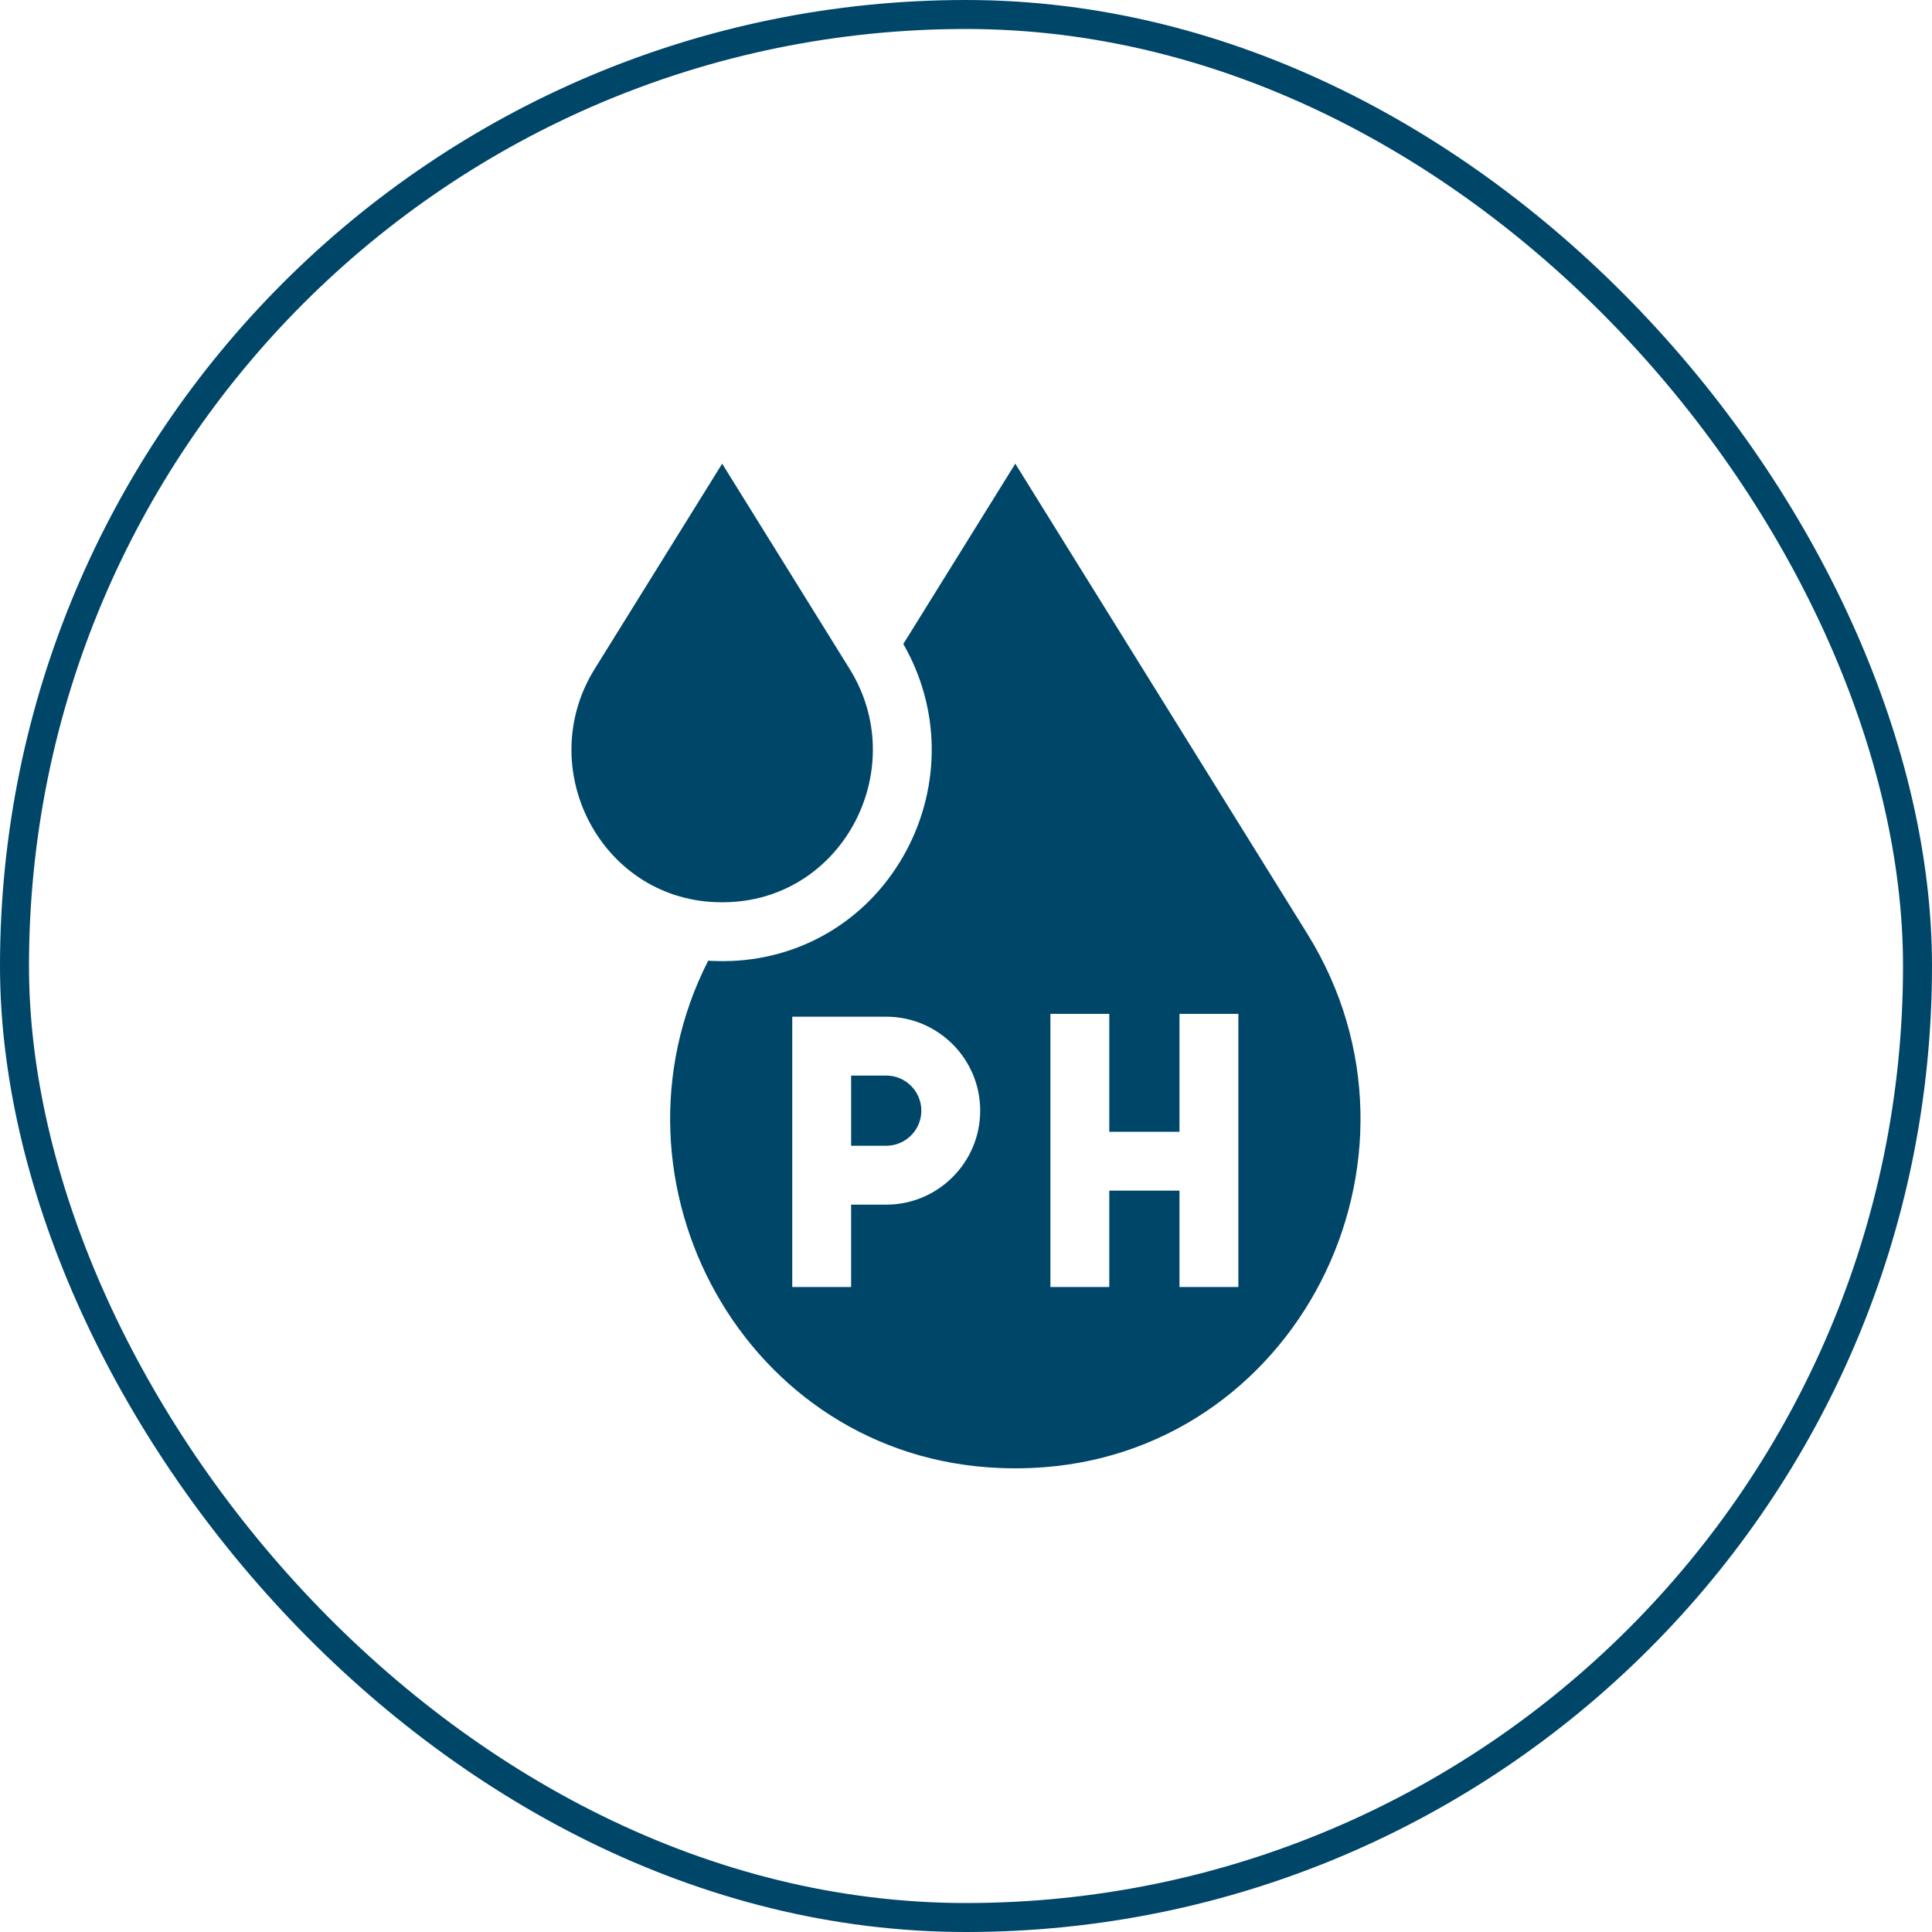
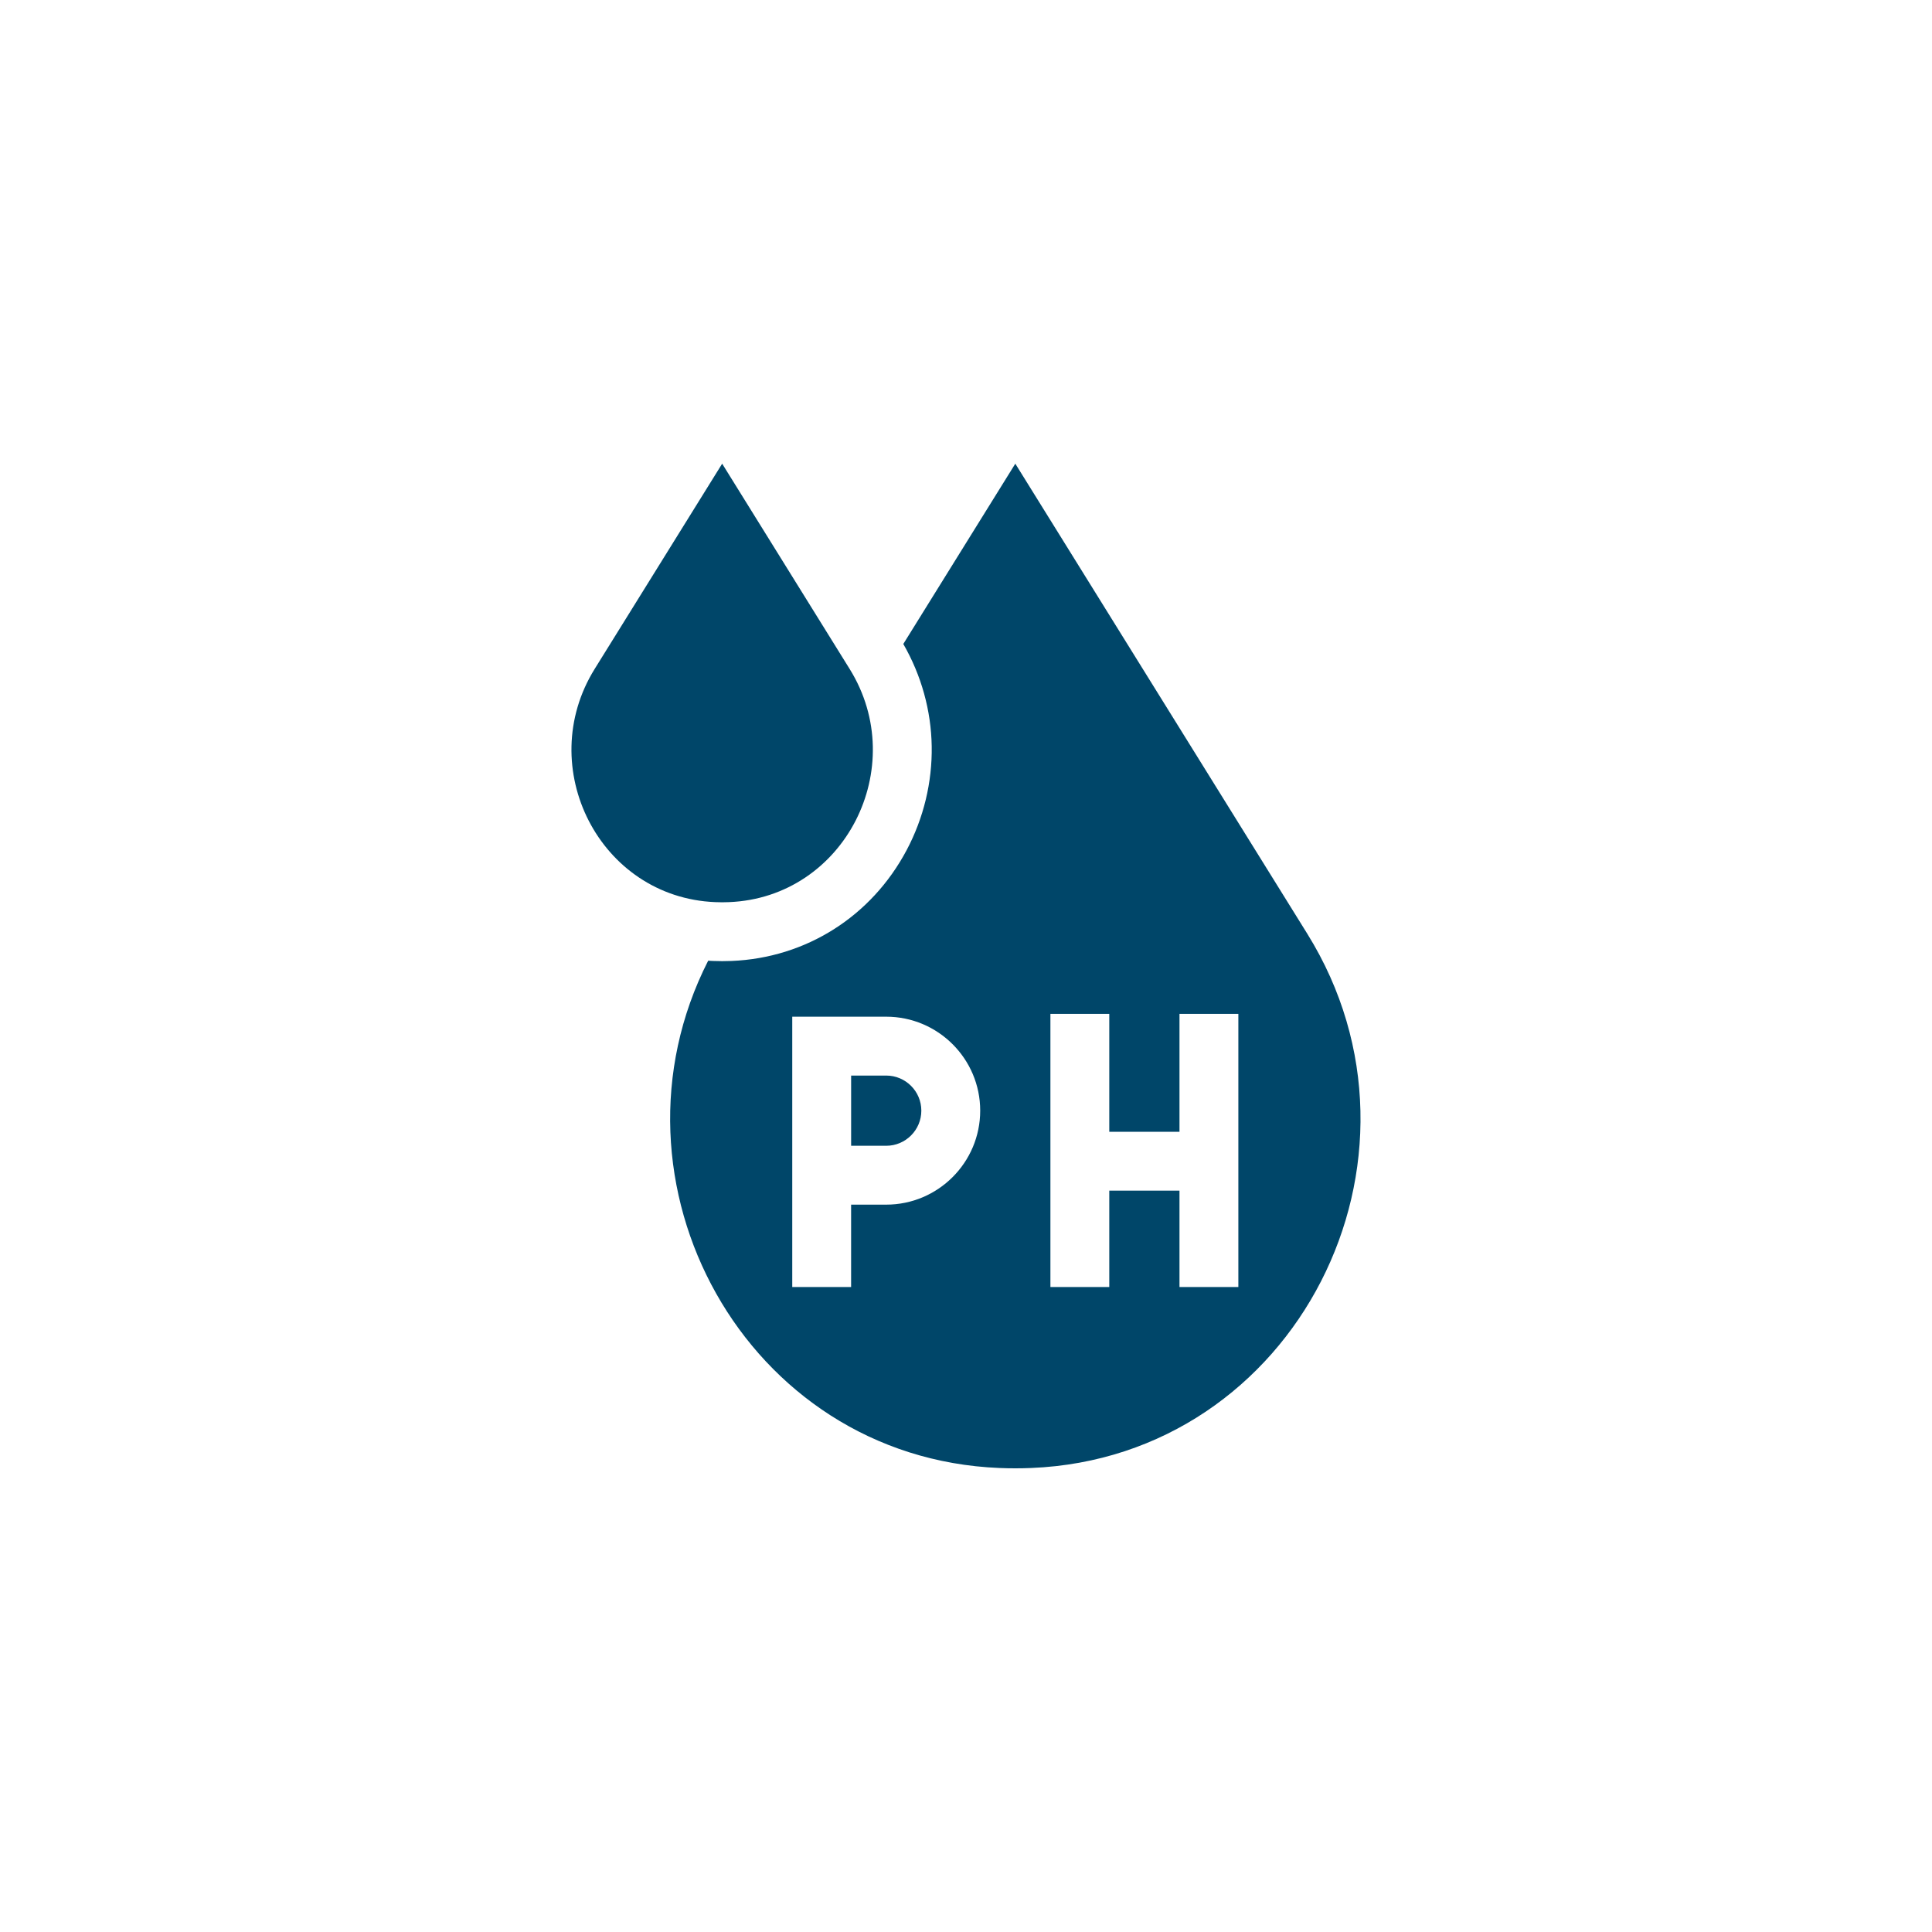
<svg xmlns="http://www.w3.org/2000/svg" fill="none" viewBox="0 0 100 100" height="100" width="100">
-   <rect stroke-width="1.5" stroke="#004669" rx="49.25" height="98.5" width="98.5" y="0.75" x="0.75" />
  <path fill="#004669" d="M67.667 48.334C74.906 59.99 67.083 75.427 53.373 75.983C53.1 75.995 52.827 76 52.552 76C52.277 76 52.003 75.995 51.73 75.983C38.56 75.449 30.824 61.181 36.655 49.726C36.735 49.731 36.816 49.736 36.896 49.739C37.056 49.746 37.219 49.749 37.379 49.749C37.539 49.749 37.701 49.746 37.861 49.739C41.718 49.583 45.108 47.435 46.931 43.996C47.807 42.342 48.255 40.486 48.225 38.628C48.196 36.776 47.688 34.952 46.755 33.332L52.552 24L67.667 48.334ZM41.007 66.617H44.053V62.352H45.871C48.553 62.352 50.735 60.169 50.735 57.487C50.735 54.805 48.553 52.624 45.871 52.624H41.007V66.617ZM54.369 66.617H57.416V61.628H61.05V66.617H64.097V52.477H61.05V58.581H57.416V52.477H54.369V66.617ZM45.871 55.671C46.873 55.671 47.688 56.485 47.688 57.487C47.688 58.489 46.873 59.305 45.871 59.305H44.054V55.671H45.871ZM43.977 34.624C47.138 39.712 43.722 46.452 37.737 46.694C37.618 46.699 37.499 46.702 37.379 46.702C37.259 46.702 37.139 46.699 37.02 46.694C31.035 46.452 27.62 39.713 30.78 34.624L37.379 24L43.977 34.624Z" />
</svg>